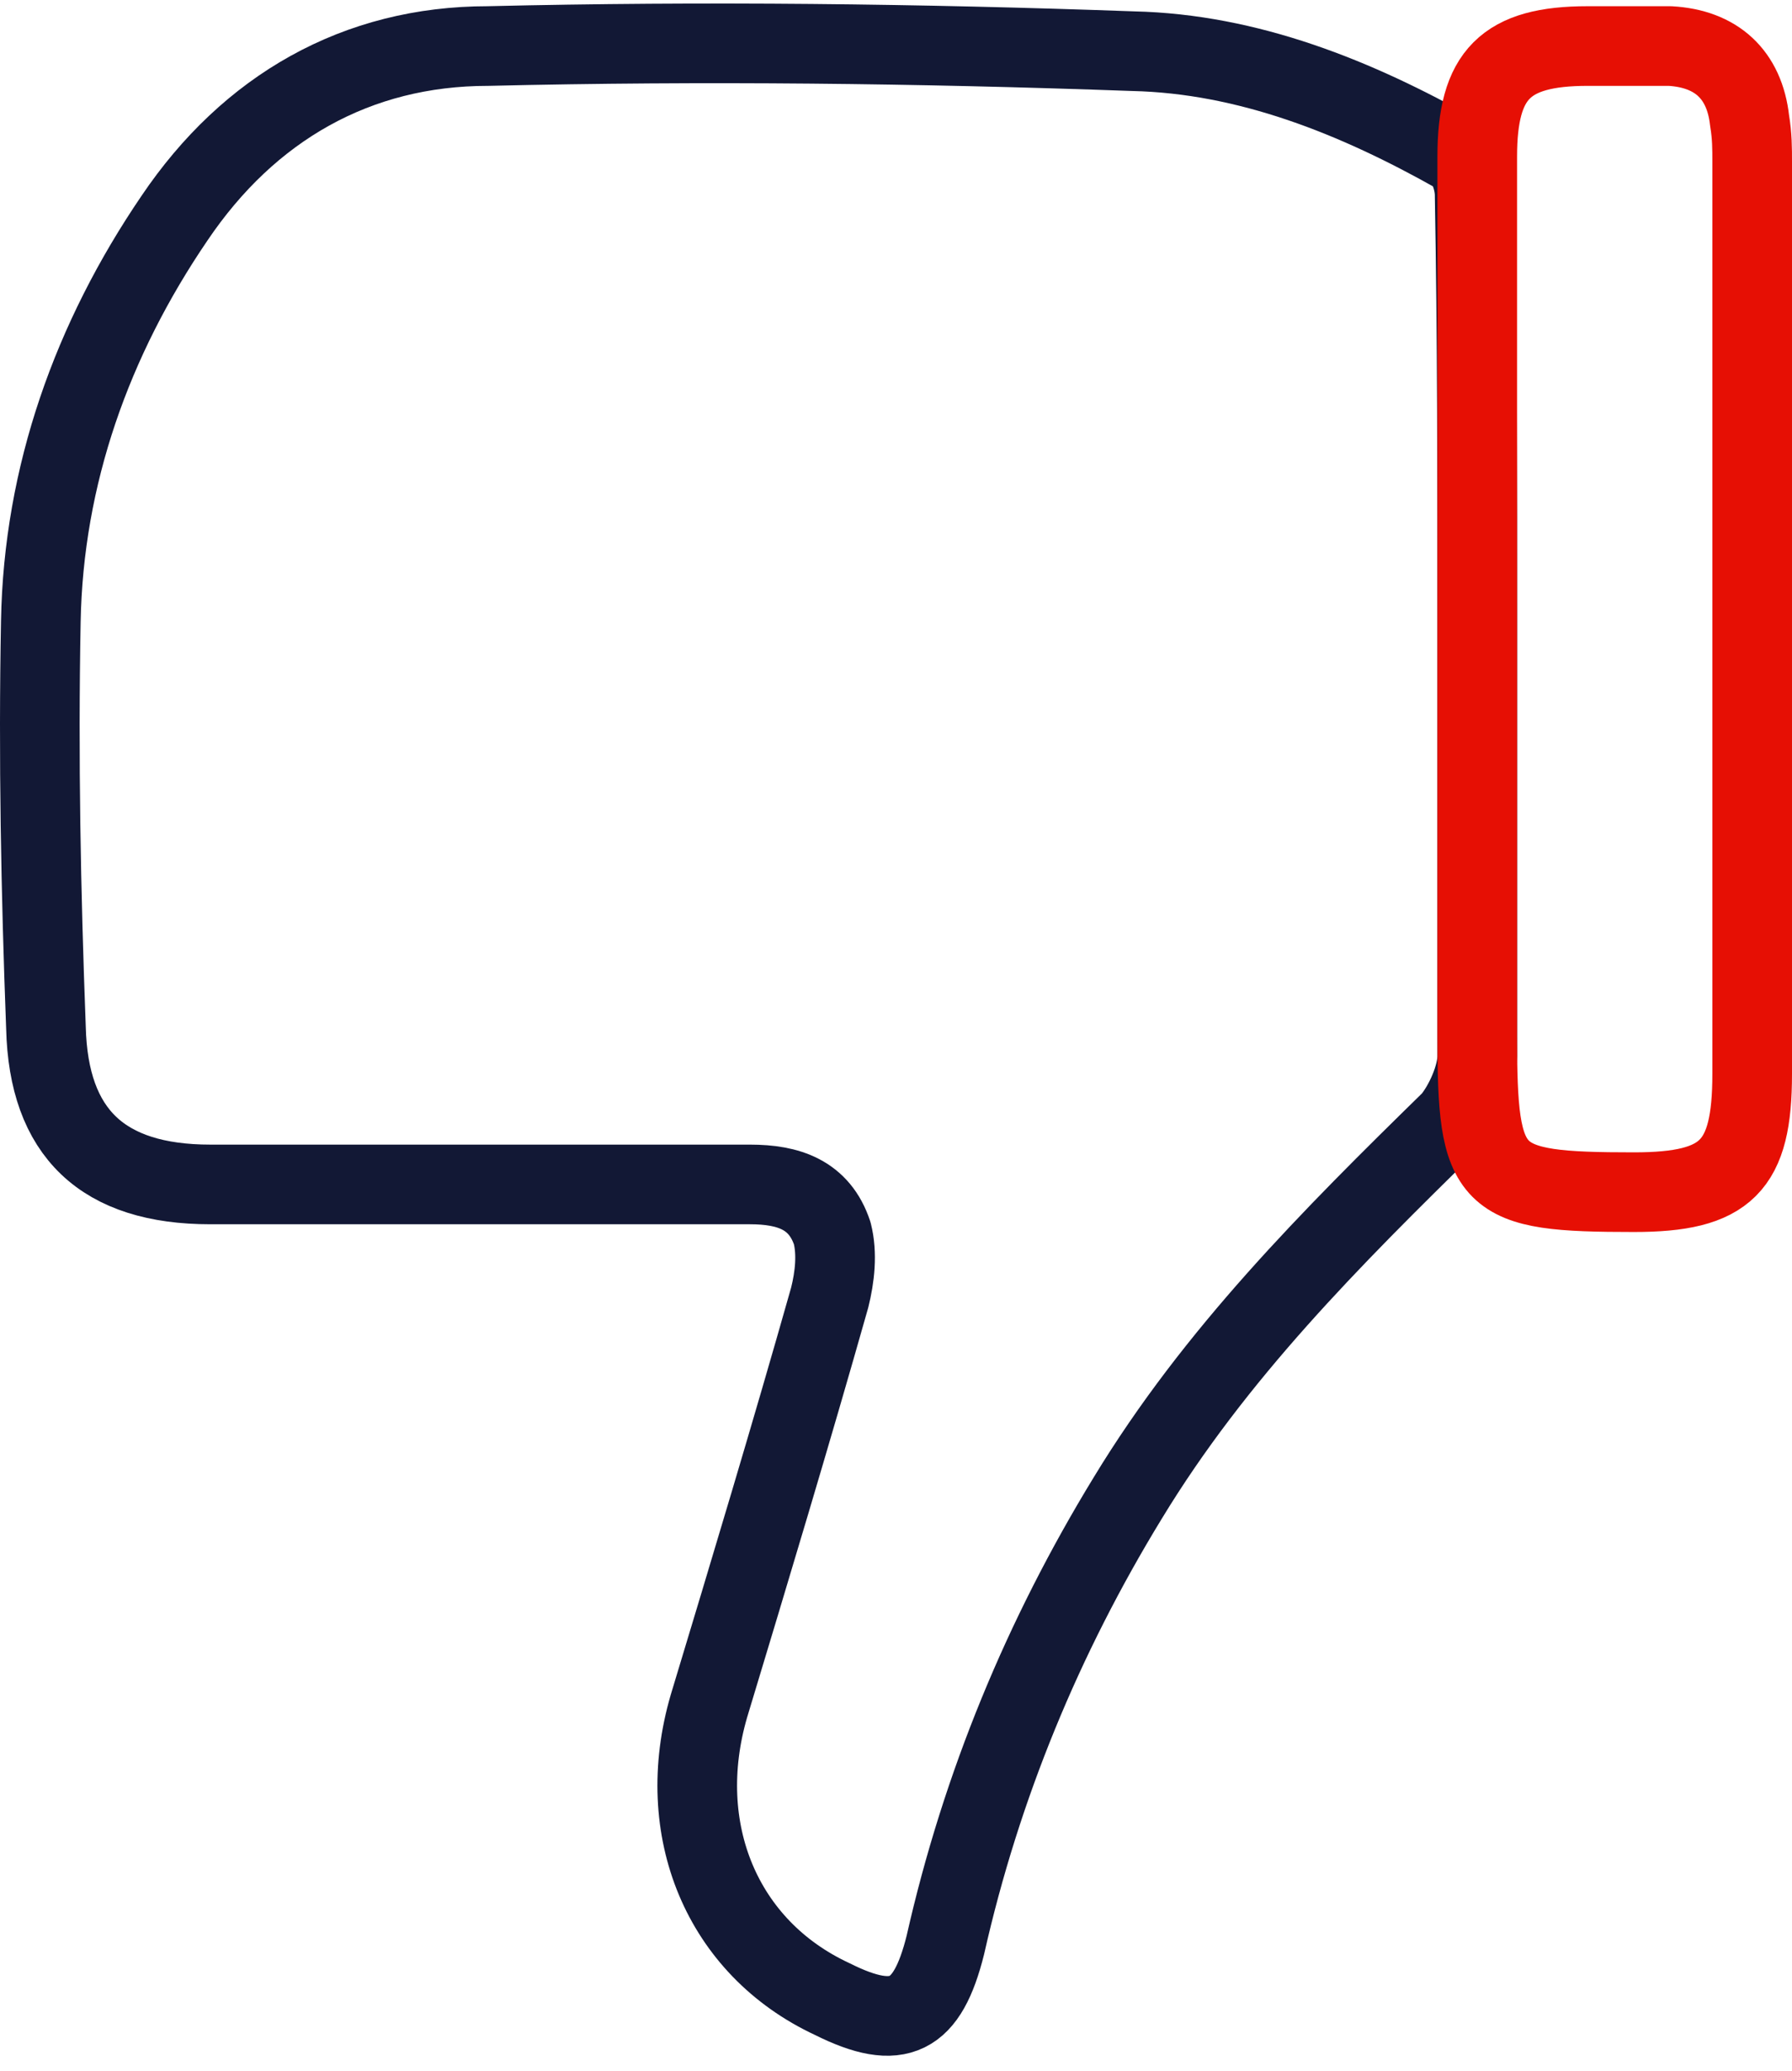
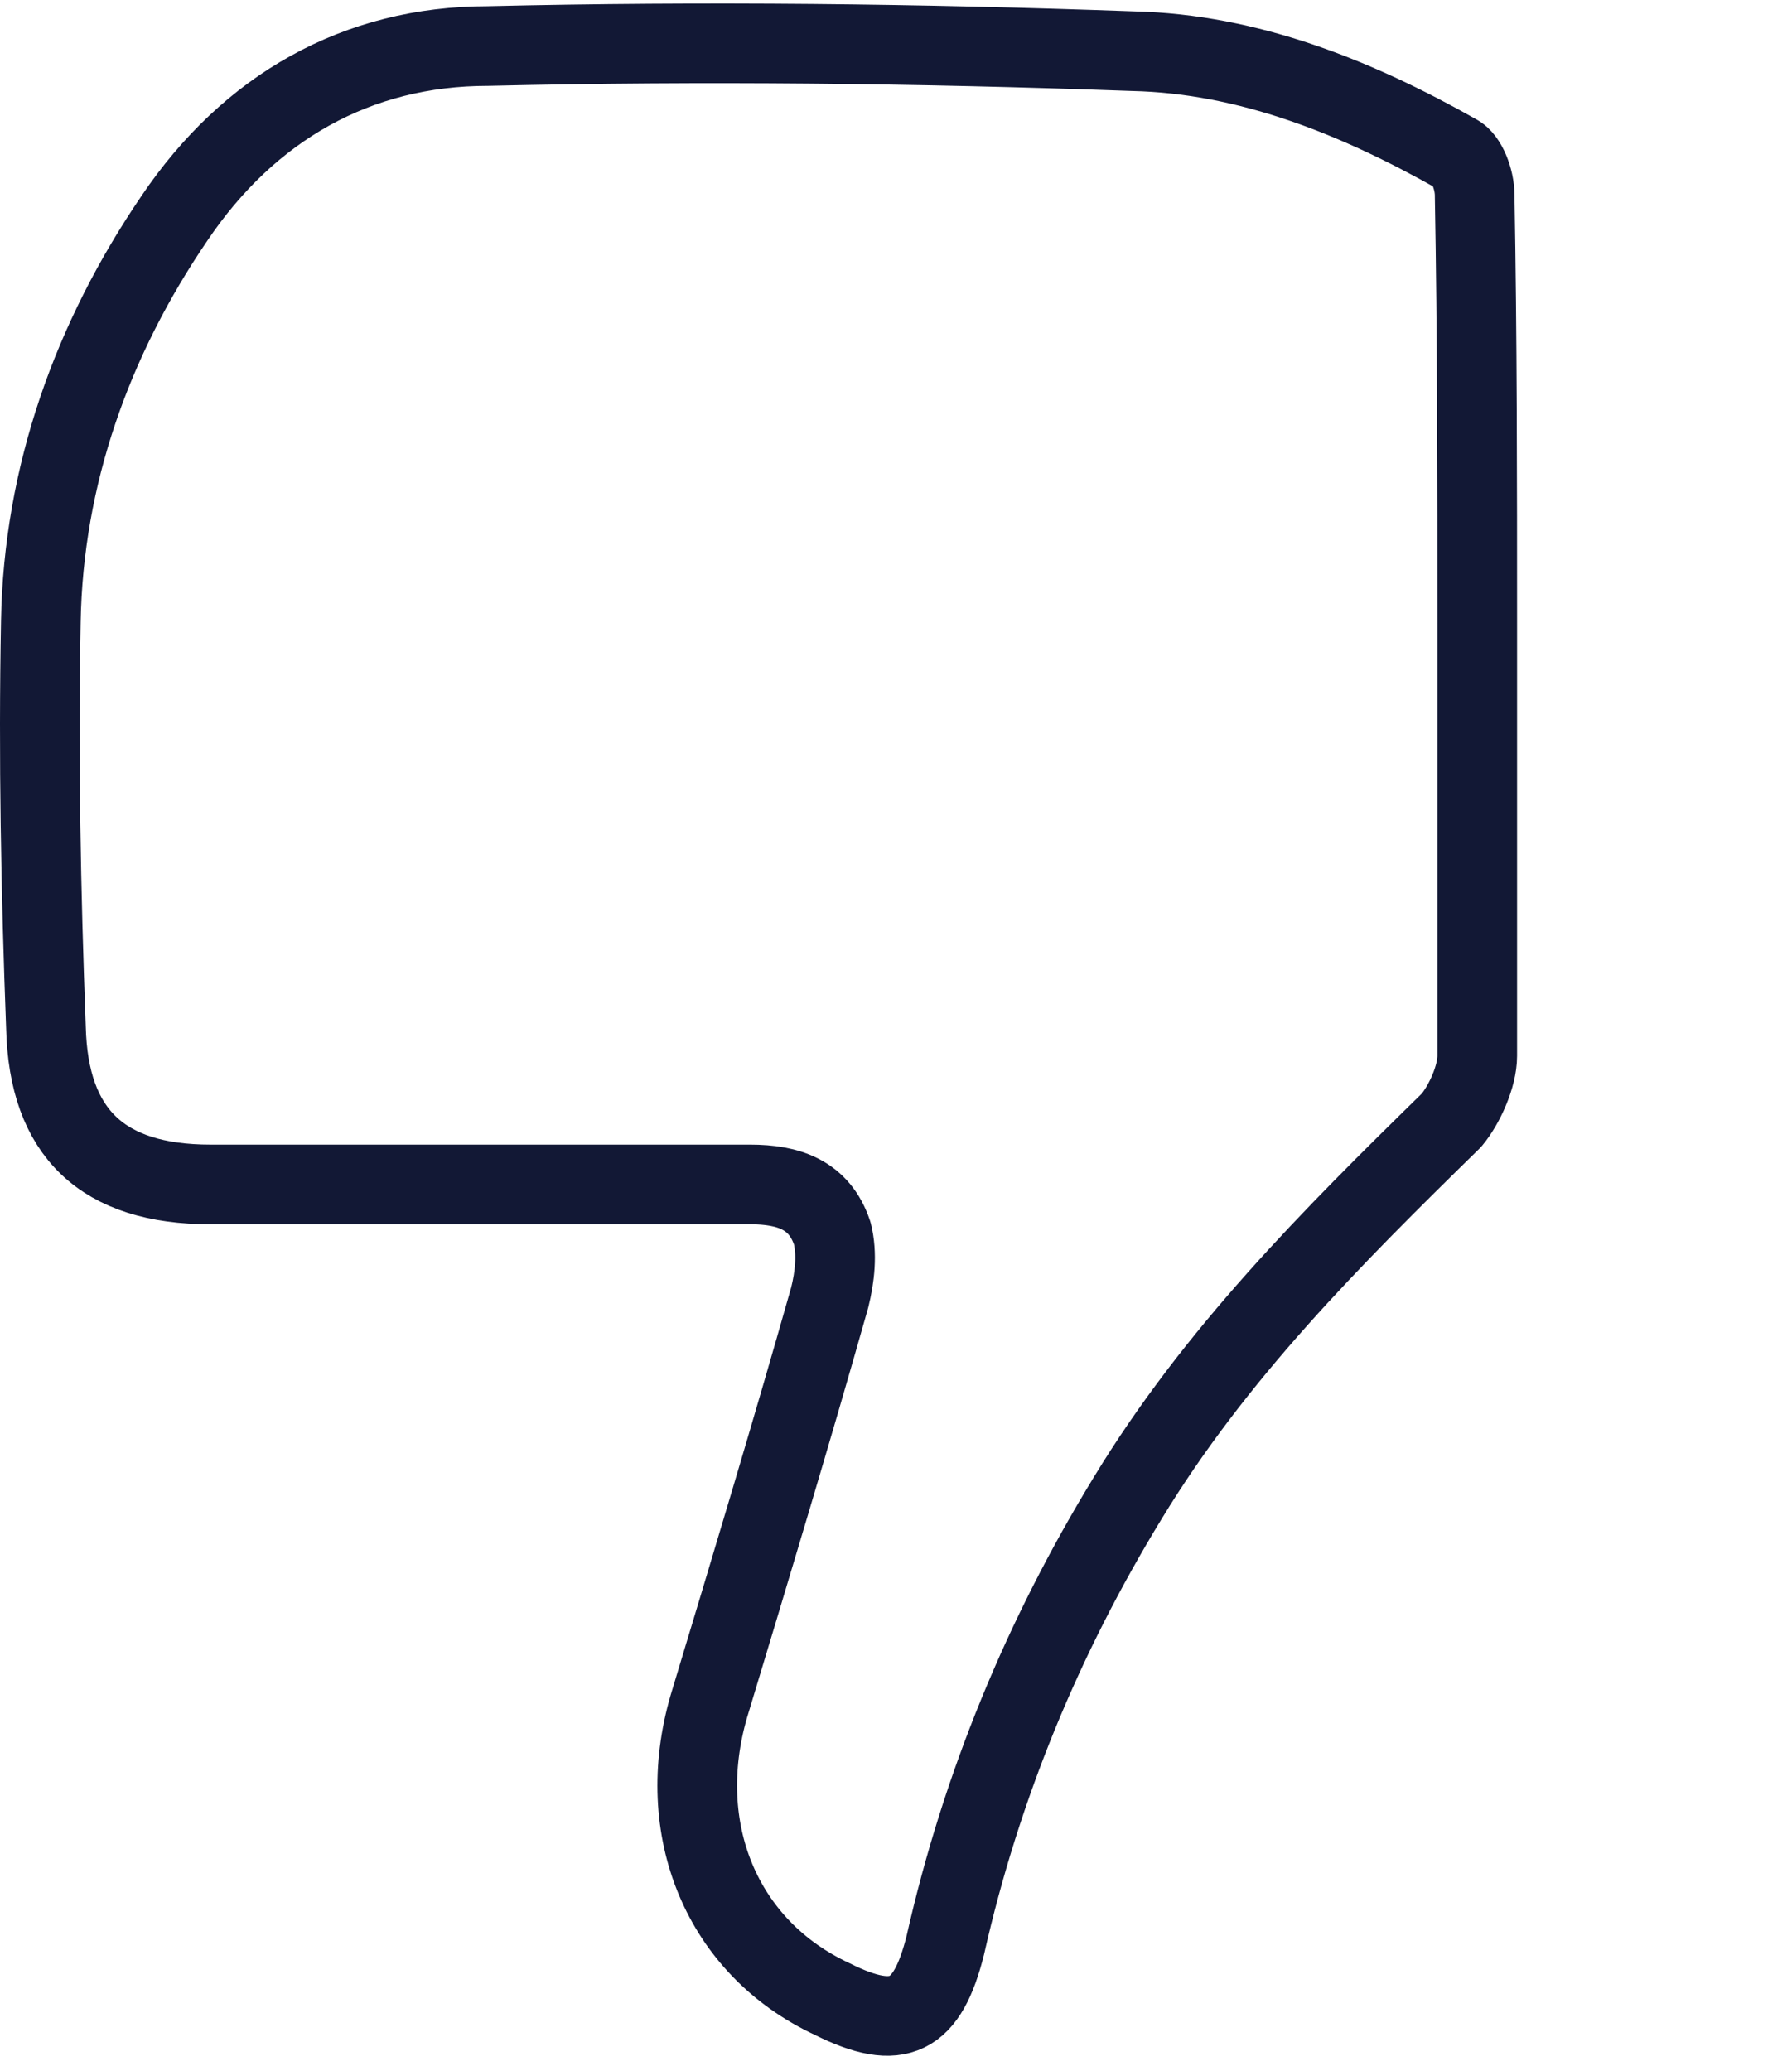
<svg xmlns="http://www.w3.org/2000/svg" width="45" height="52" viewBox="0 0 45 52" fill="none">
  <path d="M37.096 15.675C37.096 19.288 37.096 22.901 37.096 26.515C37.096 27.031 36.773 27.741 36.45 28.128C33.417 31.096 30.514 34 28.32 37.614C26.191 41.098 24.642 44.84 23.739 48.841C23.287 50.648 22.577 51.035 20.899 50.196C18.125 48.906 16.899 45.937 17.802 42.84C18.835 39.42 19.867 36 20.835 32.581C20.964 32.064 21.029 31.483 20.899 30.967C20.577 29.999 19.802 29.741 18.835 29.741C14.318 29.741 9.801 29.741 5.284 29.741C2.574 29.741 1.219 28.451 1.154 25.805C1.025 22.385 0.961 19.03 1.025 15.61C1.09 11.932 2.316 8.512 4.381 5.479C6.252 2.705 8.962 1.156 12.253 1.156C17.673 1.027 23.093 1.092 28.449 1.285C31.353 1.35 34.063 2.447 36.579 3.866C36.837 3.995 37.031 4.511 37.031 4.899C37.096 8.448 37.096 12.061 37.096 15.675Z" stroke="#121835" stroke-width="2" stroke-miterlimit="10" stroke-linejoin="round" />
-   <path d="M37.096 15.61C37.096 11.738 37.096 7.867 37.096 3.931C37.096 1.866 37.806 1.156 39.87 1.156C40.58 1.156 41.29 1.156 41.935 1.156C43.097 1.221 43.806 1.866 43.935 3.027C44 3.415 44 3.737 44 4.06C44 11.674 44 19.353 44 26.967C44 29.29 43.355 29.935 41.032 29.935C37.354 29.935 37.096 29.677 37.096 25.999C37.096 22.514 37.096 19.094 37.096 15.61Z" stroke="#E60F04" stroke-width="2" stroke-miterlimit="10" stroke-linejoin="round" />
</svg>